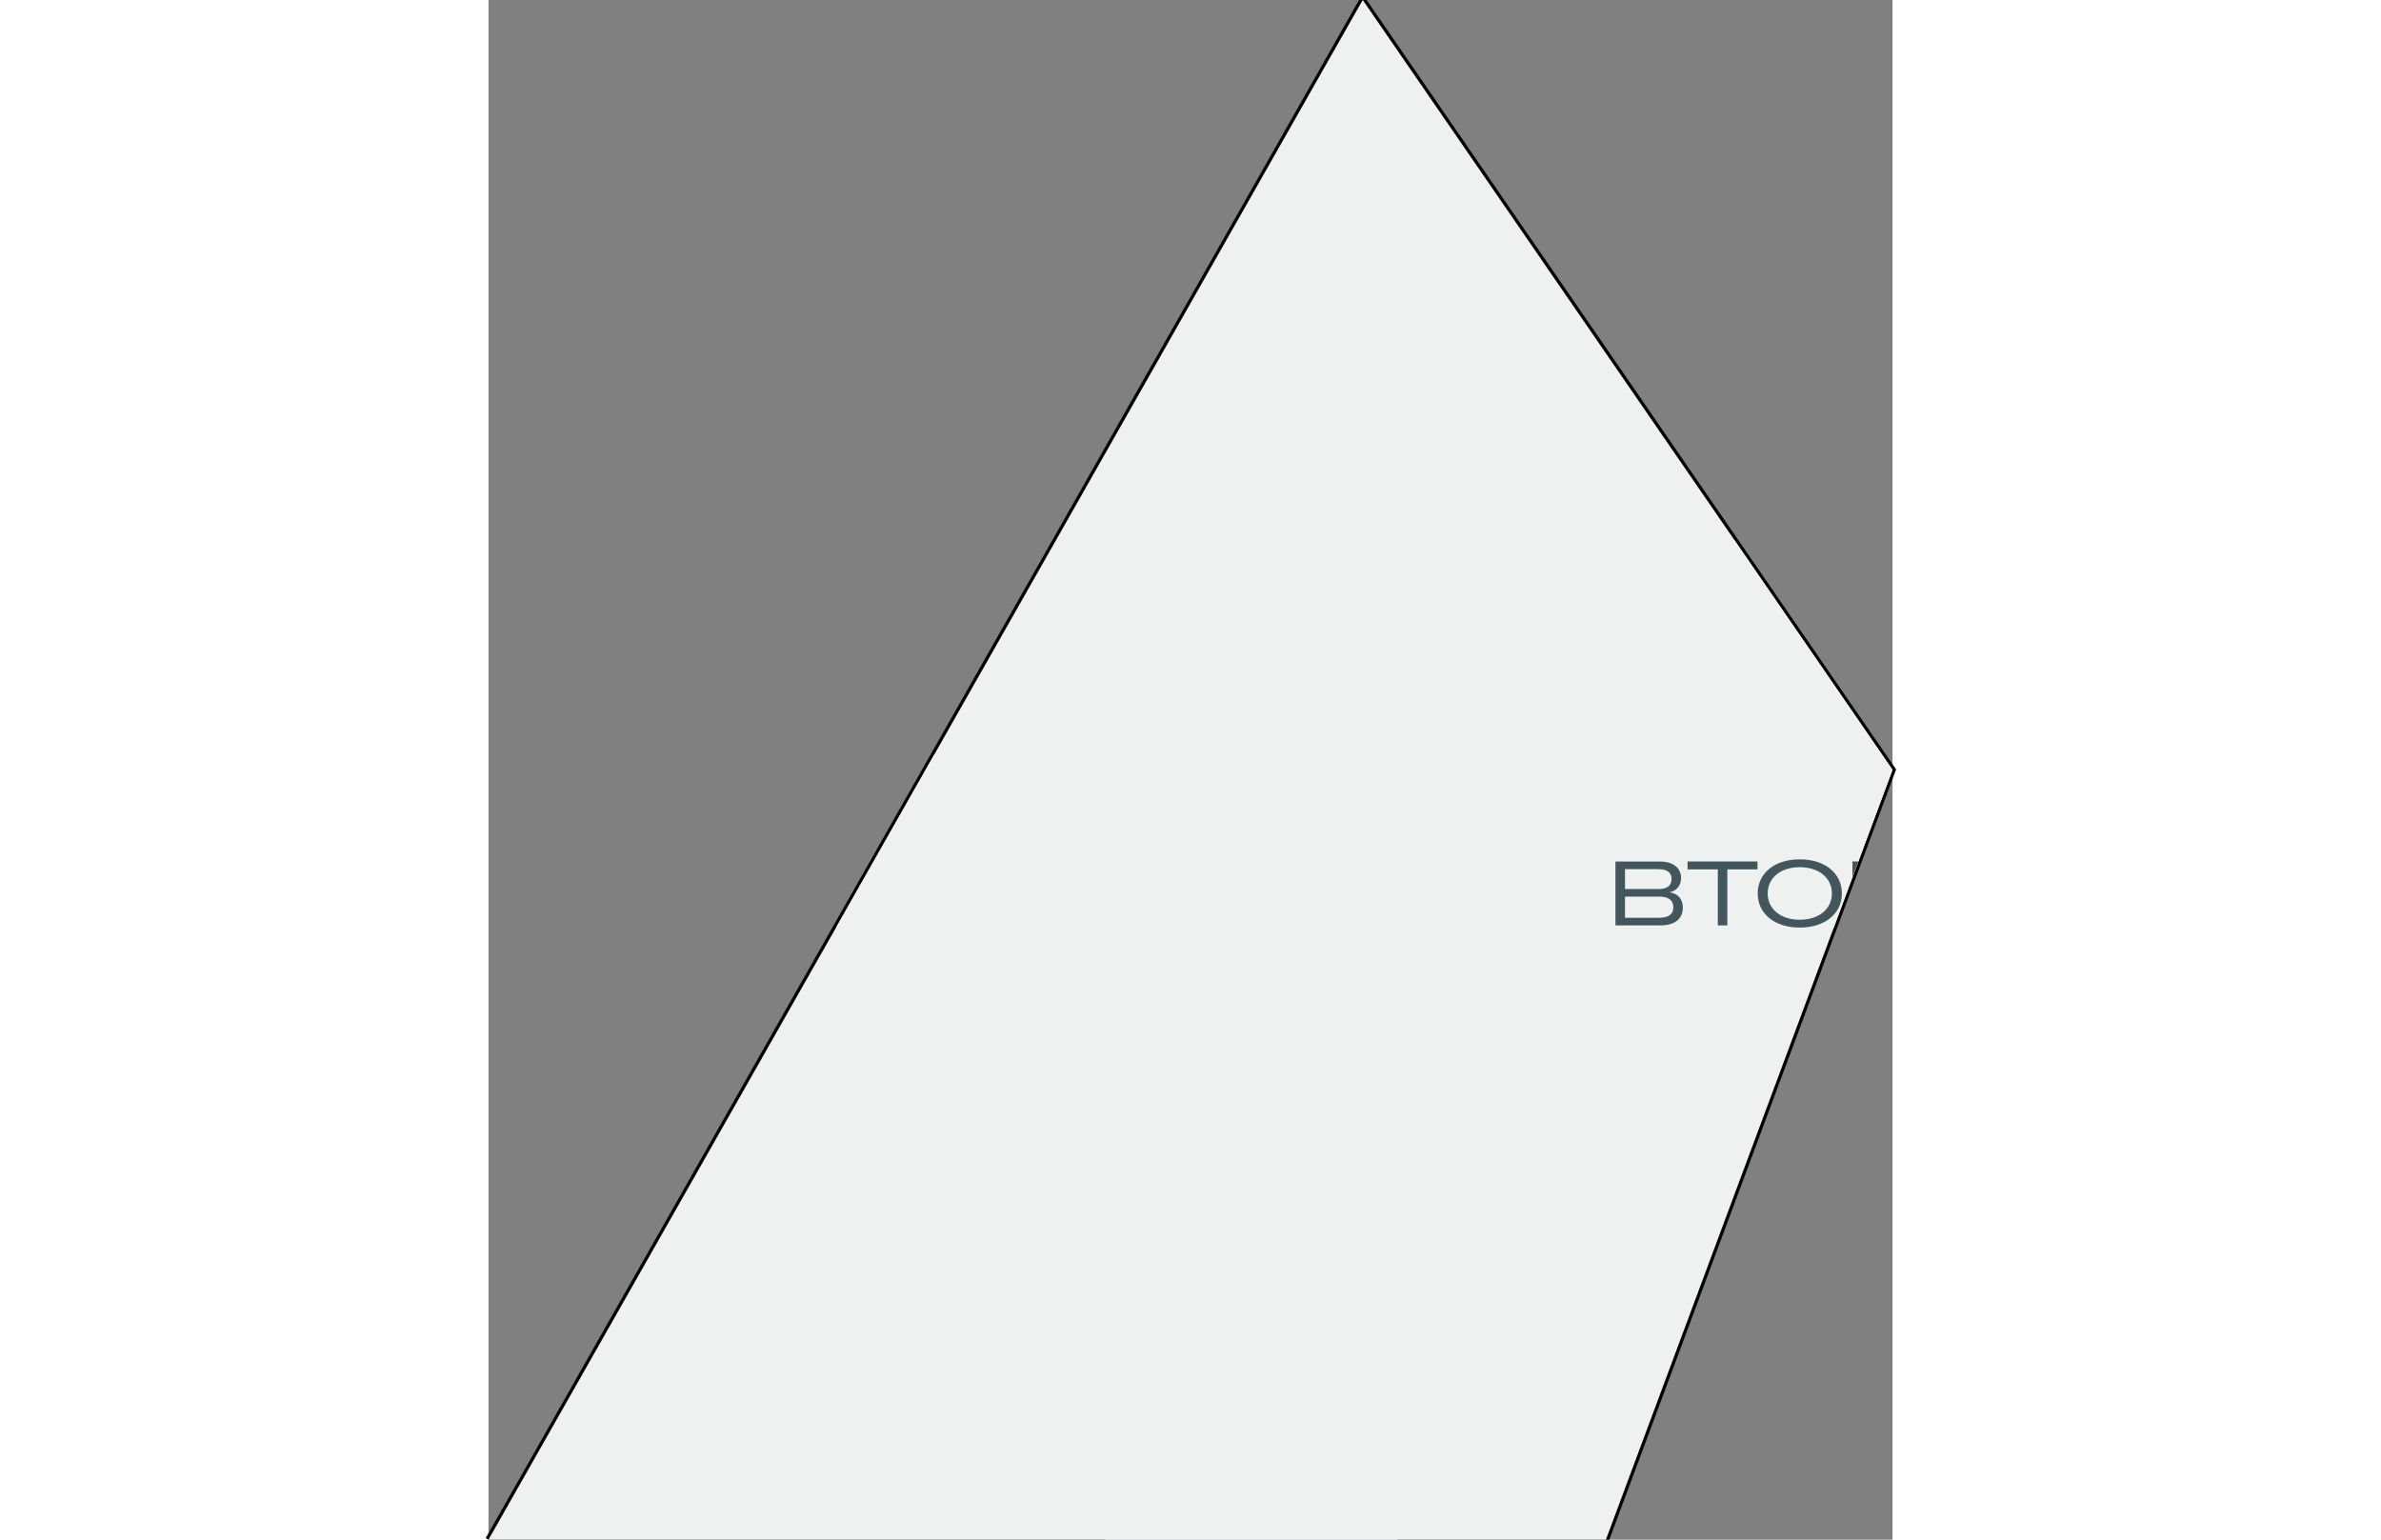
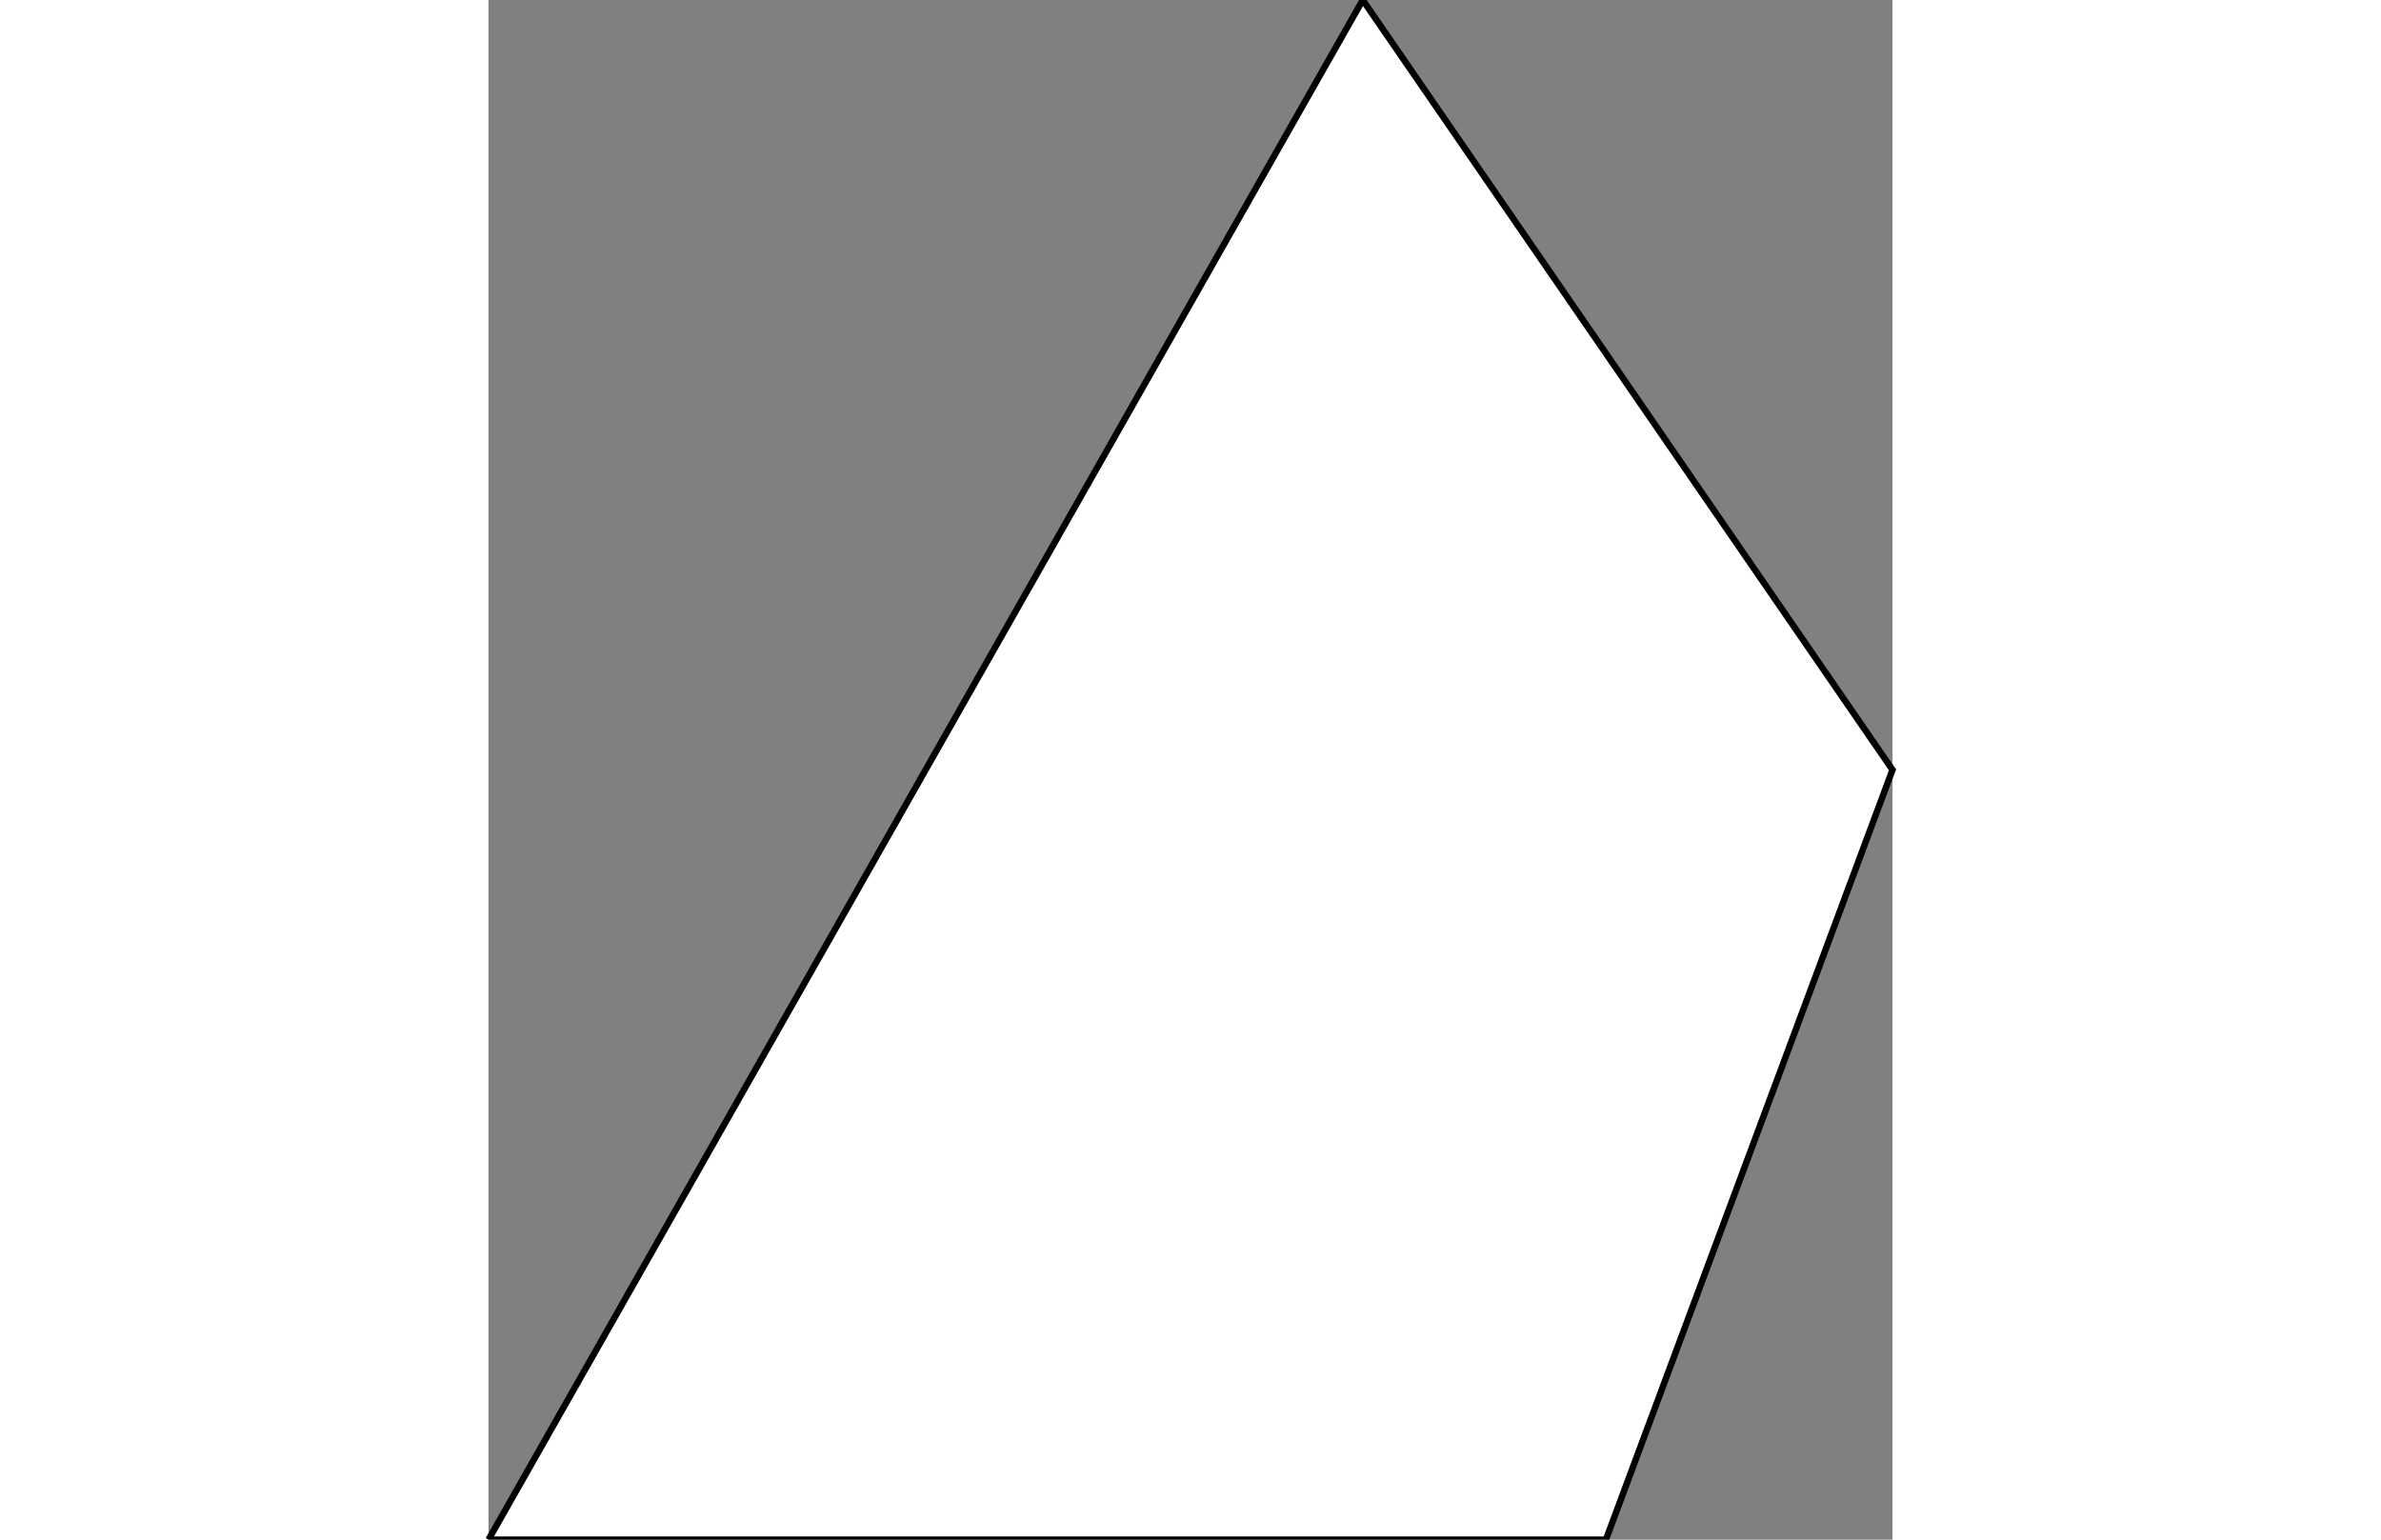
<svg xmlns="http://www.w3.org/2000/svg" version="1.1" viewBox="805.773 1161.971 218.445 239.554" width="883" height="571">
  <rect x="805.773" y="1161.971" width="218.445" height="239.554" fill="#808080" stroke="none" />
  <path fill="#fff" stroke="#000" stroke-miterlimit="10" d="m805.773 1401.525 136.019-239.554 82.426 119.777-44.592 119.777H805.773z" />
  <clipPath id="a">
-     <path fill="#fff" stroke="#000" stroke-miterlimit="10" d="m805.773 1401.525 136.019-239.554 82.426 119.777-44.592 119.777H805.773z" />
-   </clipPath>
+     </clipPath>
  <g clip-path="url(#a)">
    <defs>
      <clipPath />
      <clipPath />
      <clipPath />
      <clipPath />
      <clipPath />
      <clipPath />
      <clipPath />
      <clipPath />
      <clipPath />
      <clipPath />
      <clipPath />
      <clipPath />
      <clipPath />
      <clipPath />
      <clipPath />
      <clipPath />
      <clipPath />
      <clipPath />
      <clipPath />
      <clipPath />
      <clipPath />
      <clipPath />
      <clipPath />
      <clipPath />
      <clipPath />
      <clipPath />
      <clipPath />
      <clipPath />
      <clipPath />
      <clipPath />
      <clipPath />
      <clipPath />
      <clipPath />
      <clipPath />
    </defs>
    <path fill="#eff1f1" d="M546.363 1279.344h400.824v513.018H546.363v-513.018z" />
    <path fill="#eff1f1" d="M901.726 1246.01h647.388v264.904H901.726v-264.903z" />
    <path fill="#eff1f1" d="M112.052 991.654v21.811H37.1v292.826h1257.168V991.654H112.052z" />
    <path d="M274.582 140.075V17.777c208.22 135.469 417.592 314.352 662.886 548.64 245.293 234.287 526.509 523.98 878.416 881.066M2.142 1242.707v77.508c178.894 164.539 356.93 336.76 533.019 511.251 176.088 174.491 350.229 351.25 521.331 524.862" fill="none" stroke="#44565d" stroke-linecap="round" stroke-linejoin="round" stroke-width=".4" />
    <path d="M991.59 1303.195c0 .791-.255 1.481-.828 1.973s-1.463.787-2.73.787h-6.92v-9.946h6.893c1.21 0 2.04.323 2.568.806s.75 1.127.75 1.771c0 .519-.15 1.013-.45 1.407s-.747.688-1.342.807c.742.126 1.257.42 1.586.835s.473.95.473 1.56Zm-8.993-5.995v3.095h5.197c.882 0 1.394-.213 1.685-.525s.36-.721.36-1.113c0-.33-.098-.694-.402-.976s-.817-.481-1.643-.481h-5.197Zm5.295 7.564c.792 0 1.348-.154 1.707-.434s.52-.686.52-1.19c0-.491-.147-.908-.497-1.202s-.904-.466-1.716-.466h-5.309v3.292h5.295Zm15.321-8.754v1.232h-4.693v8.713h-1.485v-8.713h-4.706v-1.233h10.884Zm.032 4.972c0-1.583.662-2.91 1.81-3.842s2.784-1.467 4.73-1.467c1.948 0 3.587.536 4.739 1.467s1.817 2.259 1.817 3.842-.665 2.91-1.817 3.841-2.791 1.468-4.738 1.468c-1.947 0-3.582-.536-4.73-1.468s-1.811-2.258-1.811-3.841Zm11.542 0c0-1.212-.508-2.234-1.387-2.954s-2.13-1.136-3.614-1.136-2.732.417-3.607 1.136-1.38 1.742-1.38 2.954c0 1.211.505 2.234 1.38 2.953s2.122 1.137 3.607 1.137 2.735-.417 3.614-1.137 1.387-1.742 1.387-2.953Zm9.615-4.972c1.128 0 2.05.3 2.688.842s.997 1.322.997 2.281c0 .973-.396 1.775-1.095 2.334s-1.7.873-2.912.873h-4.609v3.615h-1.484v-9.946h6.415Zm-.28 5.14c.75 0 1.355-.193 1.774-.541s.65-.853.65-1.476c0-.602-.225-1.082-.638-1.411s-1.015-.508-1.772-.508h-4.665v3.936h4.65Z" fill="#44565d" />
  </g>
</svg>